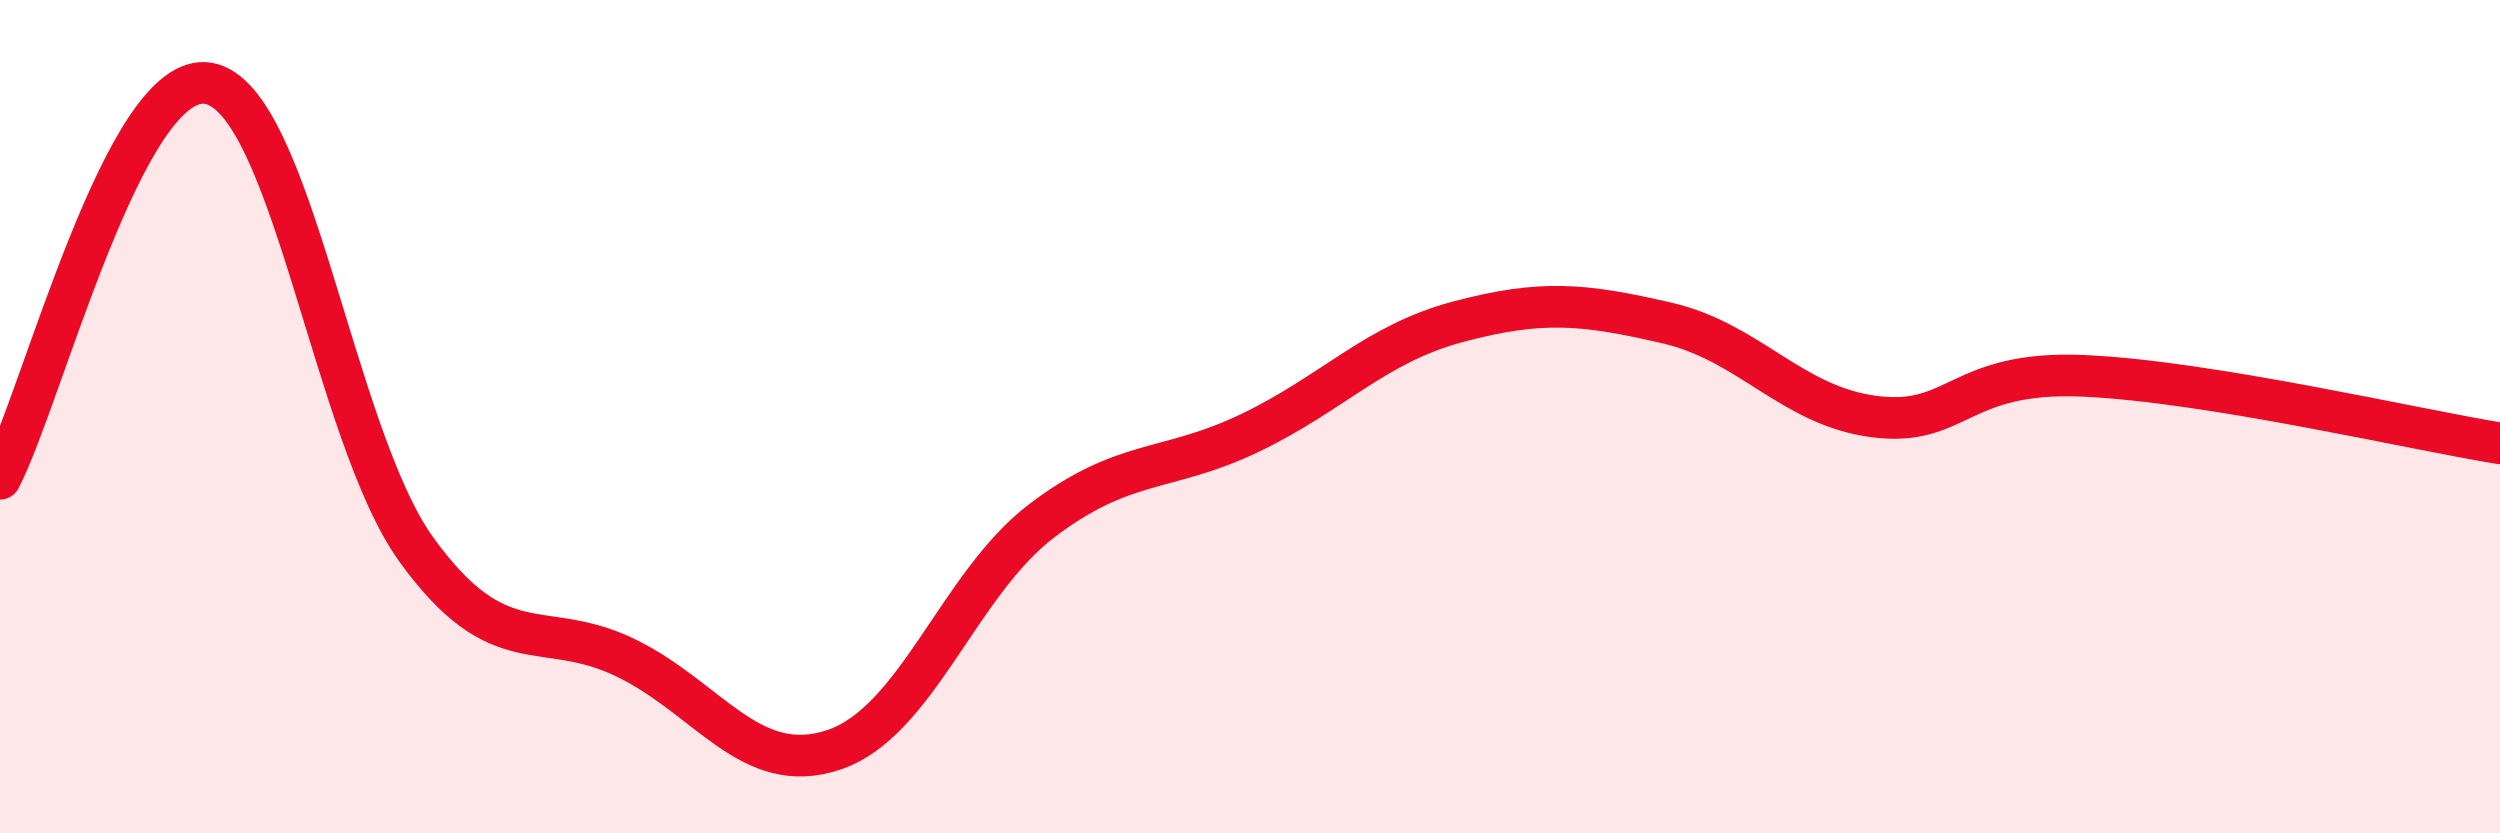
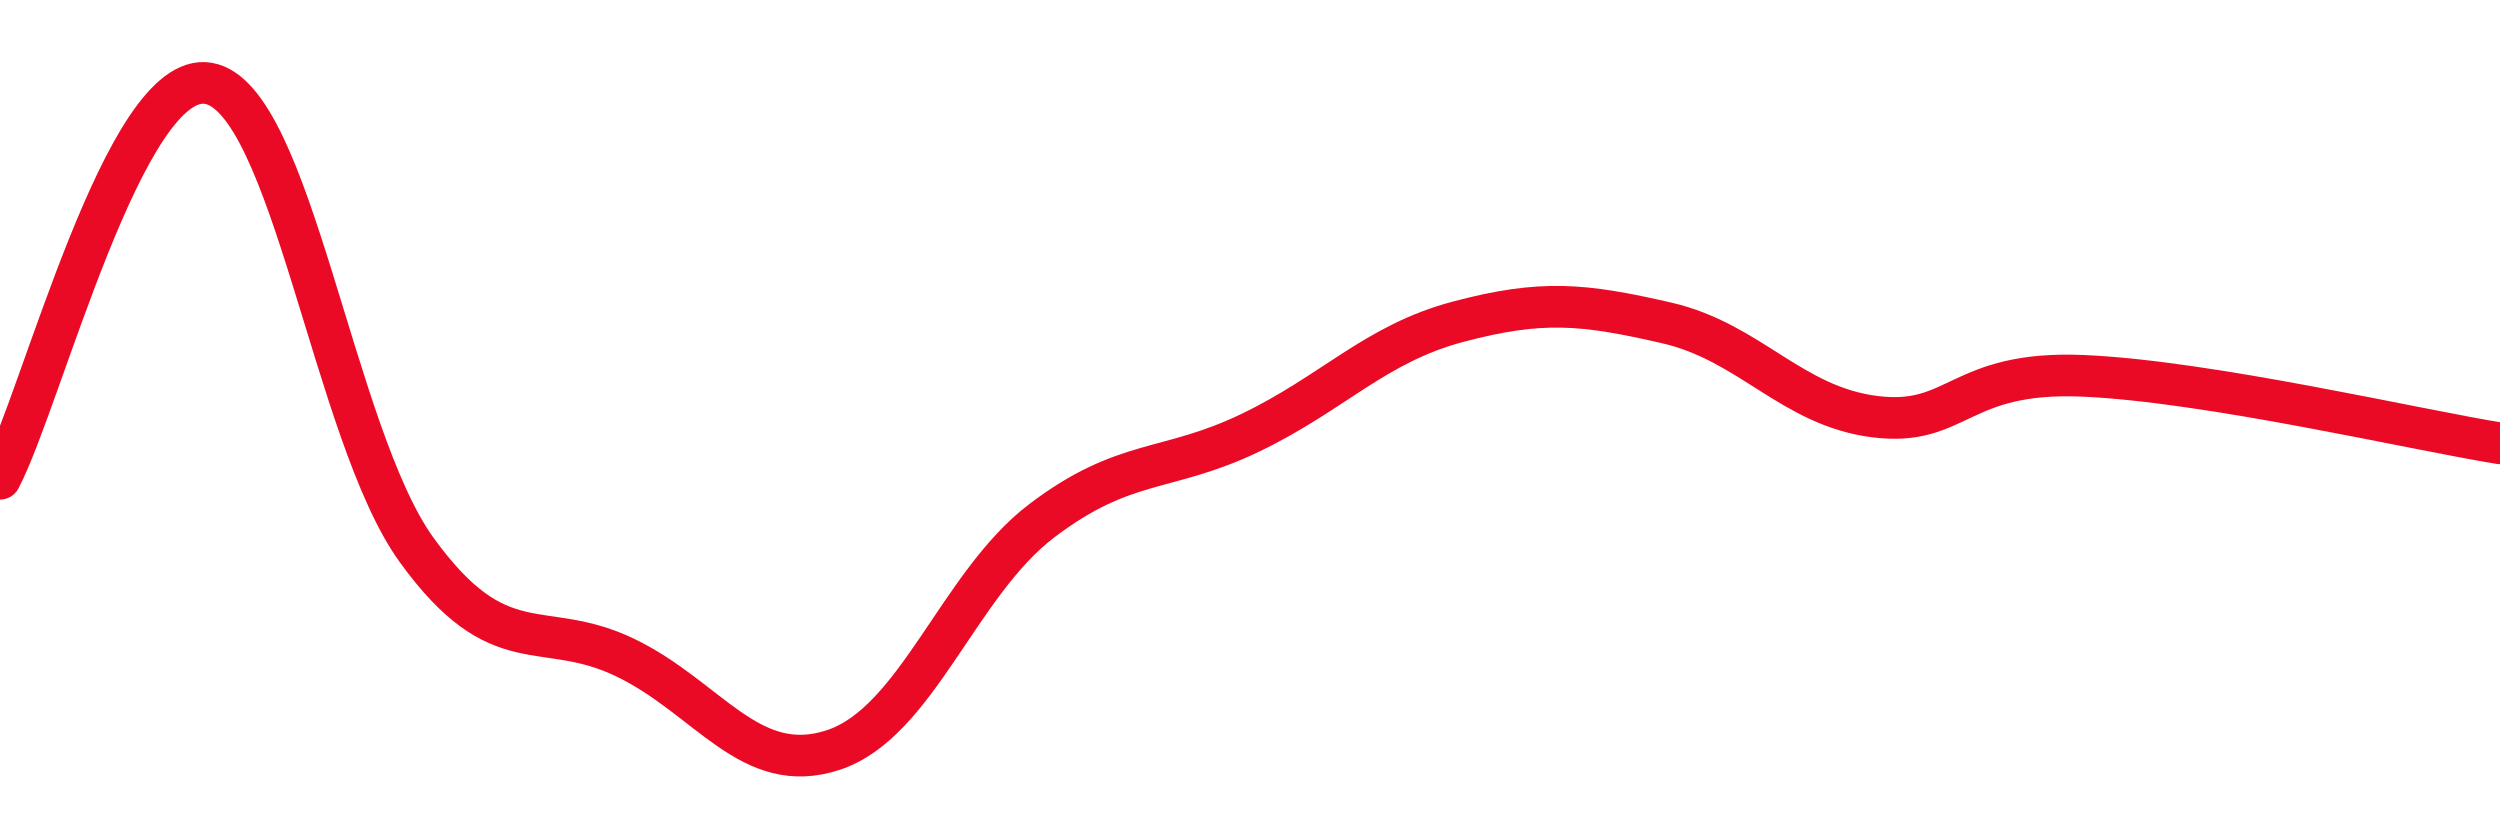
<svg xmlns="http://www.w3.org/2000/svg" width="60" height="20" viewBox="0 0 60 20">
-   <path d="M 0,11.49 C 1,9.59 3,1.66 5,2 C 7,2.34 8,10.44 10,13.2 C 12,15.96 13,14.82 15,15.78 C 17,16.74 18,18.66 20,18 C 22,17.34 23,14.02 25,12.5 C 27,10.98 28,11.35 30,10.39 C 32,9.43 33,8.25 35,7.72 C 37,7.19 38,7.29 40,7.75 C 42,8.21 43,9.75 45,10 C 47,10.25 47,8.89 50,9.02 C 53,9.15 58,10.32 60,10.64L60 20L0 20Z" fill="#EB0A25" opacity="0.1" stroke-linecap="round" stroke-linejoin="round" />
  <path d="M 0,11.49 C 1,9.59 3,1.66 5,2 C 7,2.34 8,10.44 10,13.2 C 12,15.96 13,14.82 15,15.78 C 17,16.74 18,18.66 20,18 C 22,17.34 23,14.02 25,12.5 C 27,10.98 28,11.35 30,10.39 C 32,9.43 33,8.25 35,7.72 C 37,7.19 38,7.29 40,7.75 C 42,8.21 43,9.75 45,10 C 47,10.25 47,8.89 50,9.02 C 53,9.15 58,10.32 60,10.64" stroke="#EB0A25" stroke-width="1" fill="none" stroke-linecap="round" stroke-linejoin="round" />
</svg>